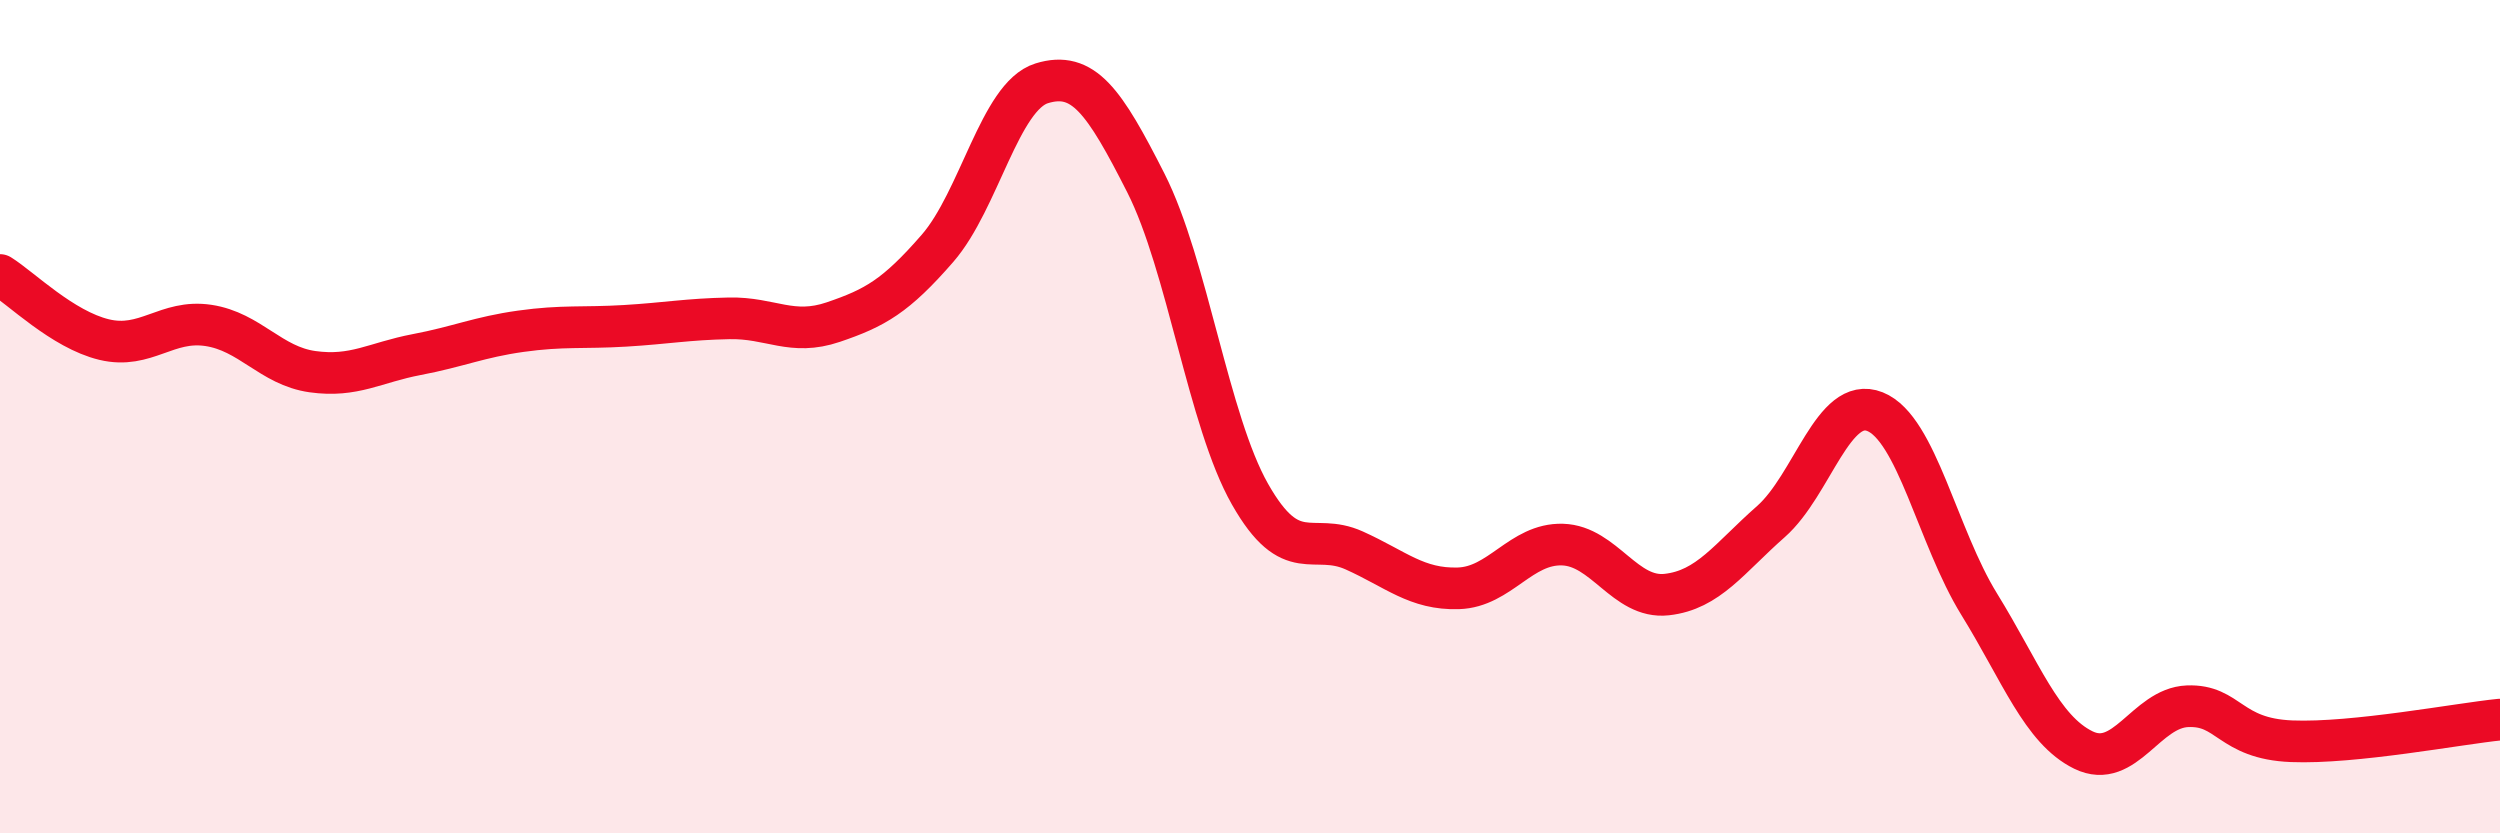
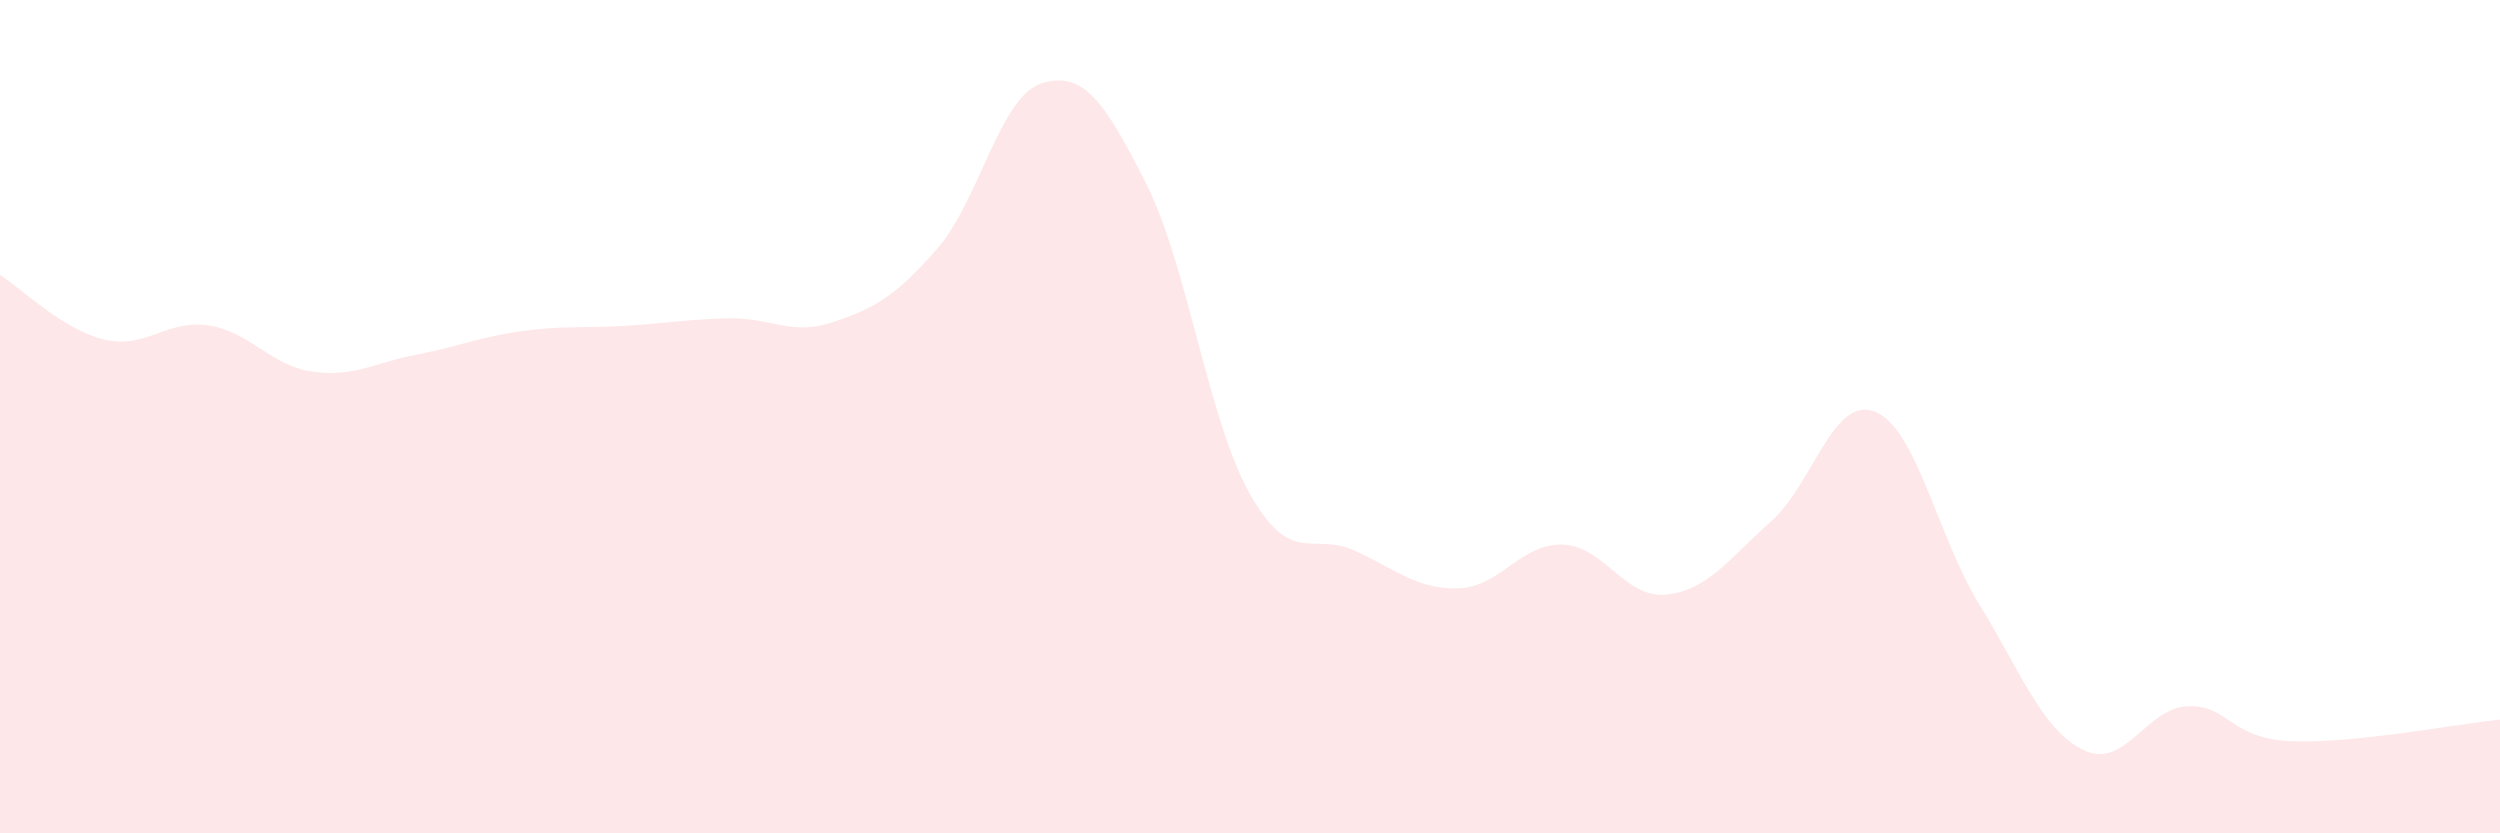
<svg xmlns="http://www.w3.org/2000/svg" width="60" height="20" viewBox="0 0 60 20">
  <path d="M 0,6.6 C 0.5,6.91 1.5,7.91 2.5,8.15 C 3.5,8.39 4,7.66 5,7.81 C 6,7.96 6.5,8.78 7.5,8.92 C 8.5,9.06 9,8.7 10,8.51 C 11,8.32 11.5,8.09 12.5,7.95 C 13.5,7.81 14,7.88 15,7.82 C 16,7.76 16.5,7.66 17.5,7.64 C 18.5,7.62 19,8.07 20,7.73 C 21,7.39 21.5,7.11 22.5,5.96 C 23.5,4.81 24,2.31 25,2 C 26,1.69 26.5,2.42 27.5,4.39 C 28.5,6.36 29,10.1 30,11.86 C 31,13.62 31.5,12.76 32.5,13.21 C 33.5,13.66 34,14.15 35,14.12 C 36,14.09 36.5,13.04 37.5,13.07 C 38.5,13.1 39,14.38 40,14.27 C 41,14.16 41.5,13.4 42.5,12.52 C 43.5,11.64 44,9.48 45,9.88 C 46,10.28 46.5,12.88 47.5,14.5 C 48.5,16.12 49,17.51 50,18 C 51,18.49 51.5,16.99 52.5,16.95 C 53.5,16.91 53.5,17.73 55,17.79 C 56.5,17.85 59,17.37 60,17.27L60 20L0 20Z" fill="#EB0A25" opacity="0.1" stroke-linecap="round" stroke-linejoin="round" />
-   <path d="M 0,6.6 C 0.5,6.91 1.5,7.91 2.5,8.15 C 3.5,8.39 4,7.66 5,7.81 C 6,7.96 6.5,8.78 7.5,8.92 C 8.5,9.06 9,8.7 10,8.51 C 11,8.32 11.5,8.09 12.5,7.95 C 13.5,7.81 14,7.88 15,7.82 C 16,7.76 16.5,7.66 17.5,7.64 C 18.5,7.62 19,8.07 20,7.73 C 21,7.39 21.5,7.11 22.5,5.96 C 23.5,4.81 24,2.31 25,2 C 26,1.69 26.5,2.42 27.5,4.39 C 28.5,6.36 29,10.1 30,11.86 C 31,13.62 31.5,12.76 32.5,13.21 C 33.5,13.66 34,14.15 35,14.12 C 36,14.09 36.5,13.04 37.5,13.07 C 38.5,13.1 39,14.38 40,14.27 C 41,14.16 41.5,13.4 42.5,12.52 C 43.5,11.64 44,9.48 45,9.88 C 46,10.28 46.5,12.88 47.5,14.5 C 48.5,16.12 49,17.51 50,18 C 51,18.49 51.5,16.99 52.5,16.95 C 53.5,16.91 53.5,17.73 55,17.79 C 56.5,17.85 59,17.37 60,17.27" stroke="#EB0A25" stroke-width="1" fill="none" stroke-linecap="round" stroke-linejoin="round" />
</svg>